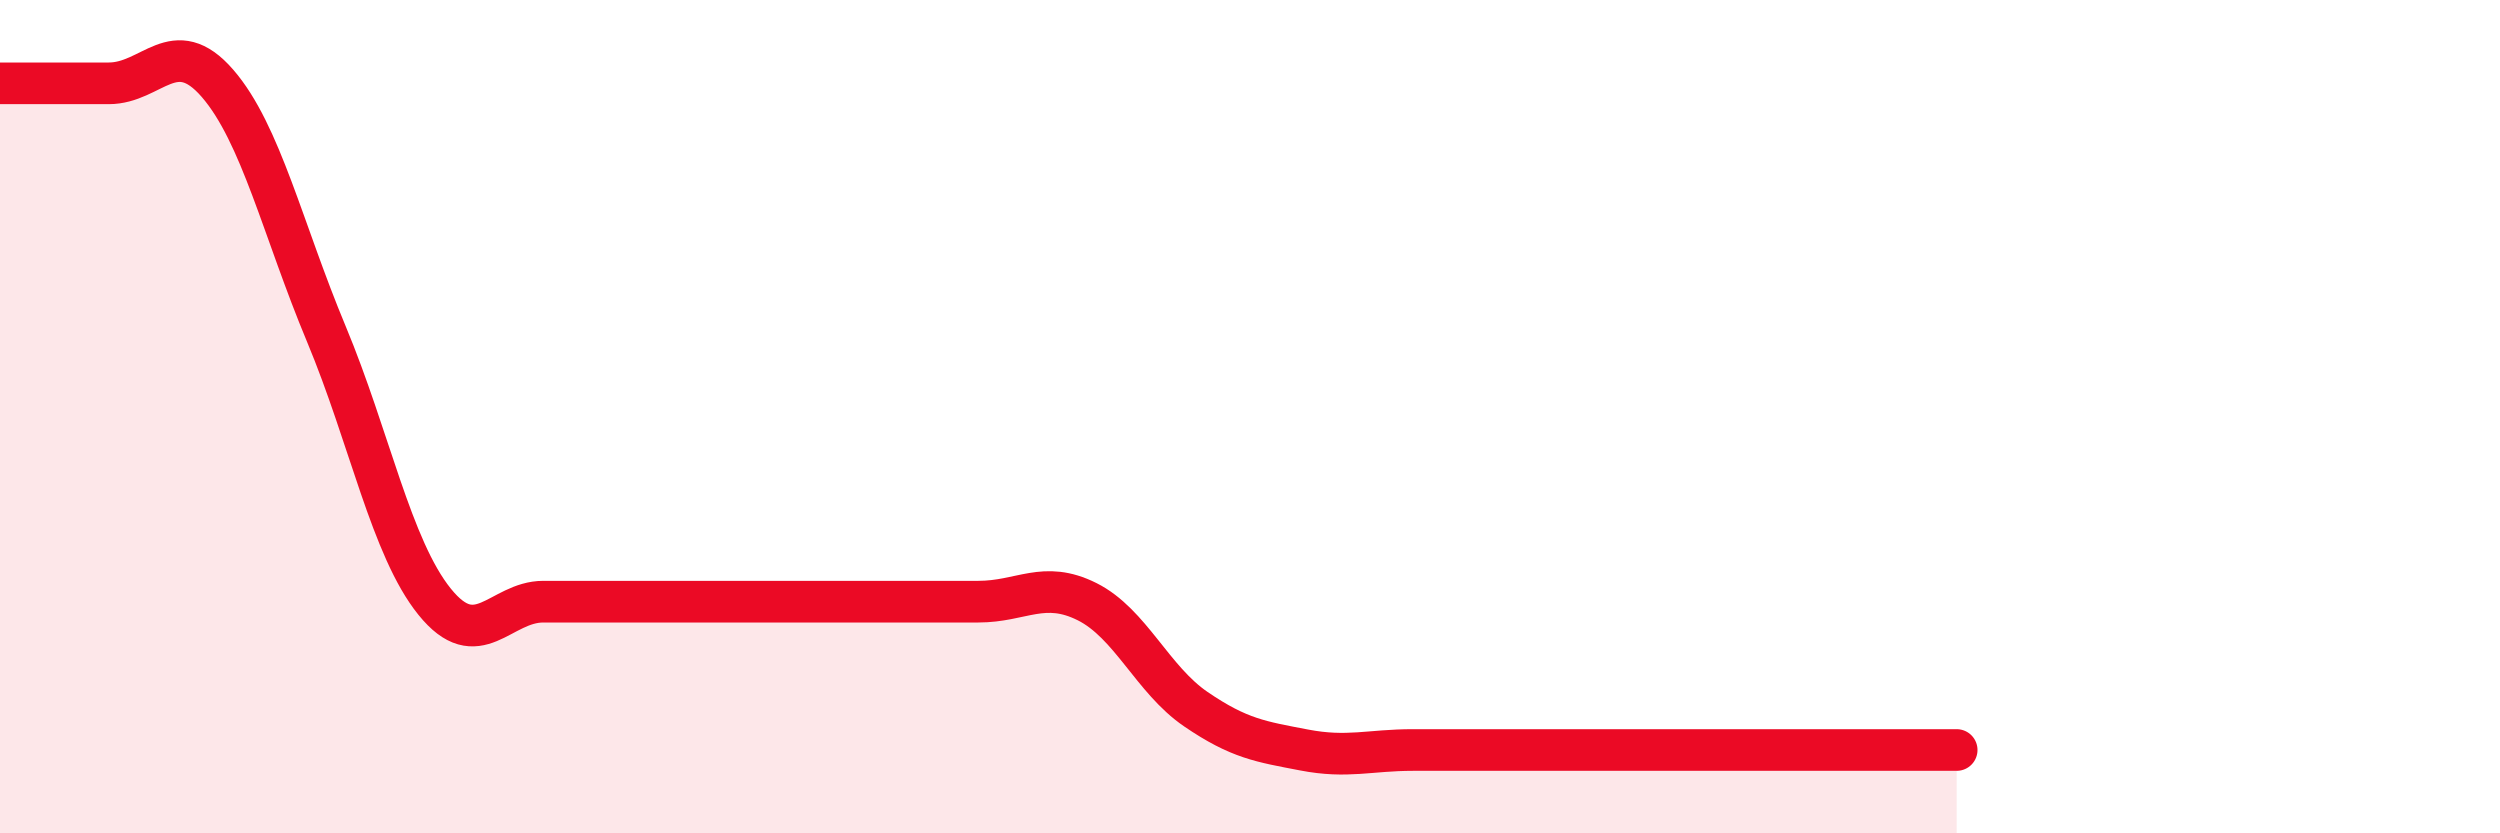
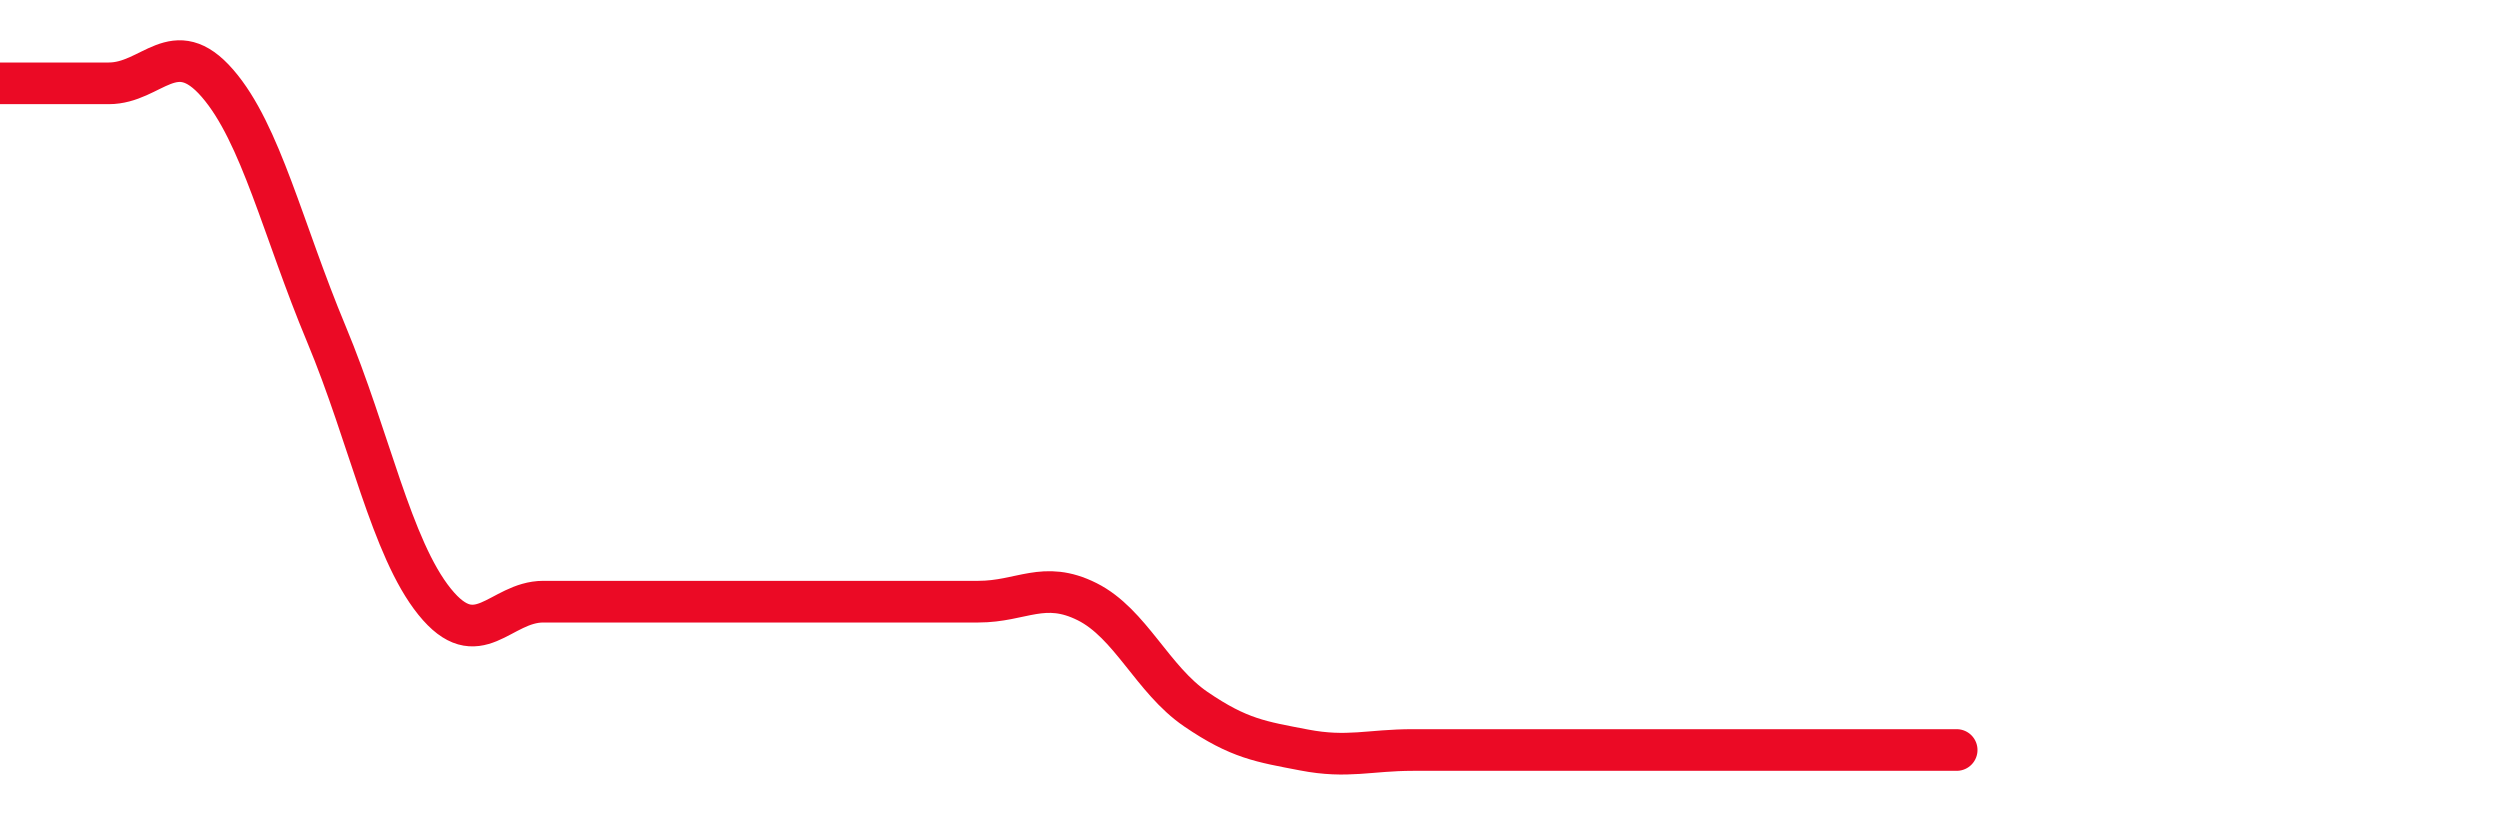
<svg xmlns="http://www.w3.org/2000/svg" width="60" height="20" viewBox="0 0 60 20">
-   <path d="M 0,2 C 0.52,2 1.57,2 2.61,2 C 3.65,2 4.18,0.8 5.22,2 C 6.26,3.2 6.79,5.52 7.83,8.01 C 8.87,10.5 9.39,13.15 10.43,14.44 C 11.47,15.73 12,14.44 13.04,14.44 C 14.08,14.44 14.61,14.44 15.65,14.44 C 16.69,14.44 17.22,14.44 18.26,14.44 C 19.3,14.44 19.83,14.44 20.87,14.44 C 21.91,14.44 22.44,14.44 23.48,14.44 C 24.52,14.44 25.05,13.92 26.09,14.44 C 27.13,14.96 27.66,16.31 28.7,17.02 C 29.74,17.73 30.26,17.8 31.3,18 C 32.34,18.2 32.87,18 33.91,18 C 34.95,18 35.48,18 36.52,18 C 37.56,18 38.09,18 39.13,18 C 40.17,18 40.7,18 41.74,18 C 42.78,18 43.31,18 44.35,18 C 45.39,18 46.44,18 46.96,18L46.96 20L0 20Z" fill="#EB0A25" opacity="0.1" stroke-linecap="round" stroke-linejoin="round" />
  <path d="M 0,2 C 0.52,2 1.57,2 2.61,2 C 3.65,2 4.18,0.8 5.22,2 C 6.26,3.2 6.79,5.52 7.83,8.01 C 8.87,10.5 9.39,13.15 10.43,14.44 C 11.47,15.73 12,14.44 13.04,14.44 C 14.08,14.44 14.61,14.44 15.65,14.44 C 16.69,14.44 17.22,14.44 18.26,14.44 C 19.3,14.44 19.83,14.44 20.87,14.44 C 21.91,14.44 22.44,14.44 23.48,14.44 C 24.52,14.44 25.05,13.92 26.09,14.44 C 27.13,14.96 27.66,16.31 28.7,17.02 C 29.74,17.73 30.26,17.8 31.3,18 C 32.34,18.2 32.87,18 33.91,18 C 34.95,18 35.48,18 36.52,18 C 37.56,18 38.09,18 39.13,18 C 40.17,18 40.7,18 41.74,18 C 42.78,18 43.31,18 44.35,18 C 45.39,18 46.44,18 46.96,18" stroke="#EB0A25" stroke-width="1" fill="none" stroke-linecap="round" stroke-linejoin="round" />
</svg>